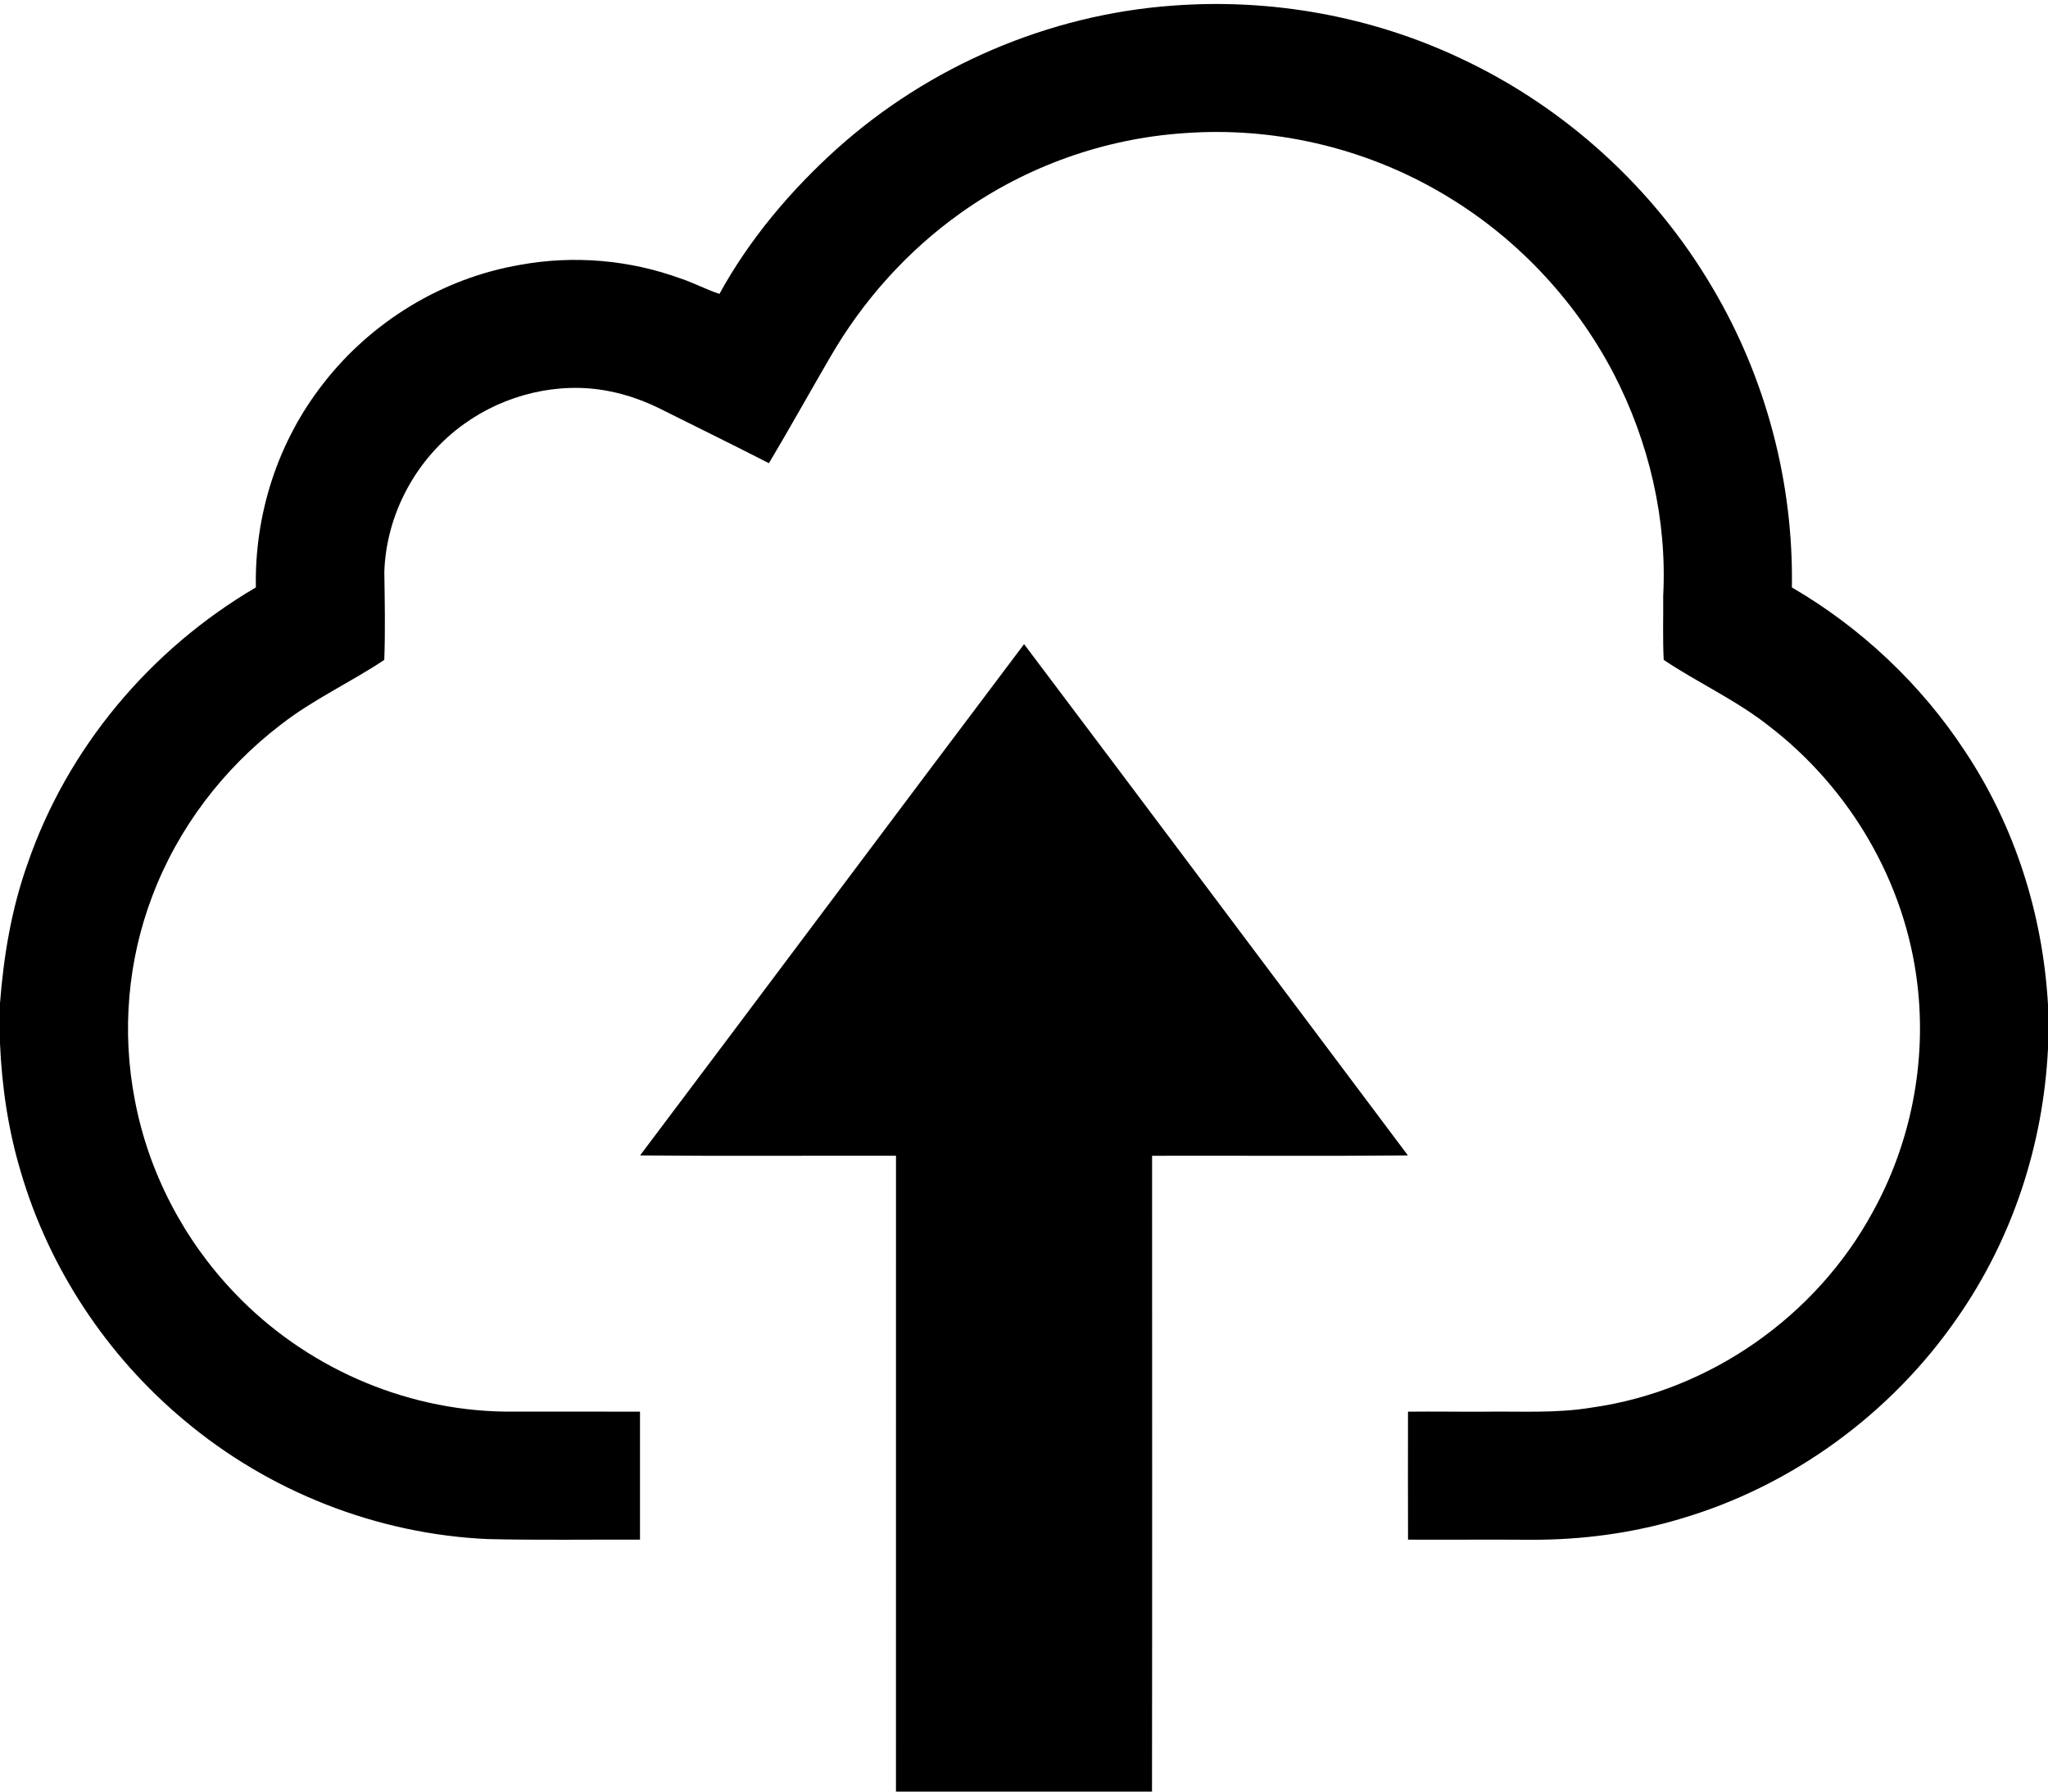
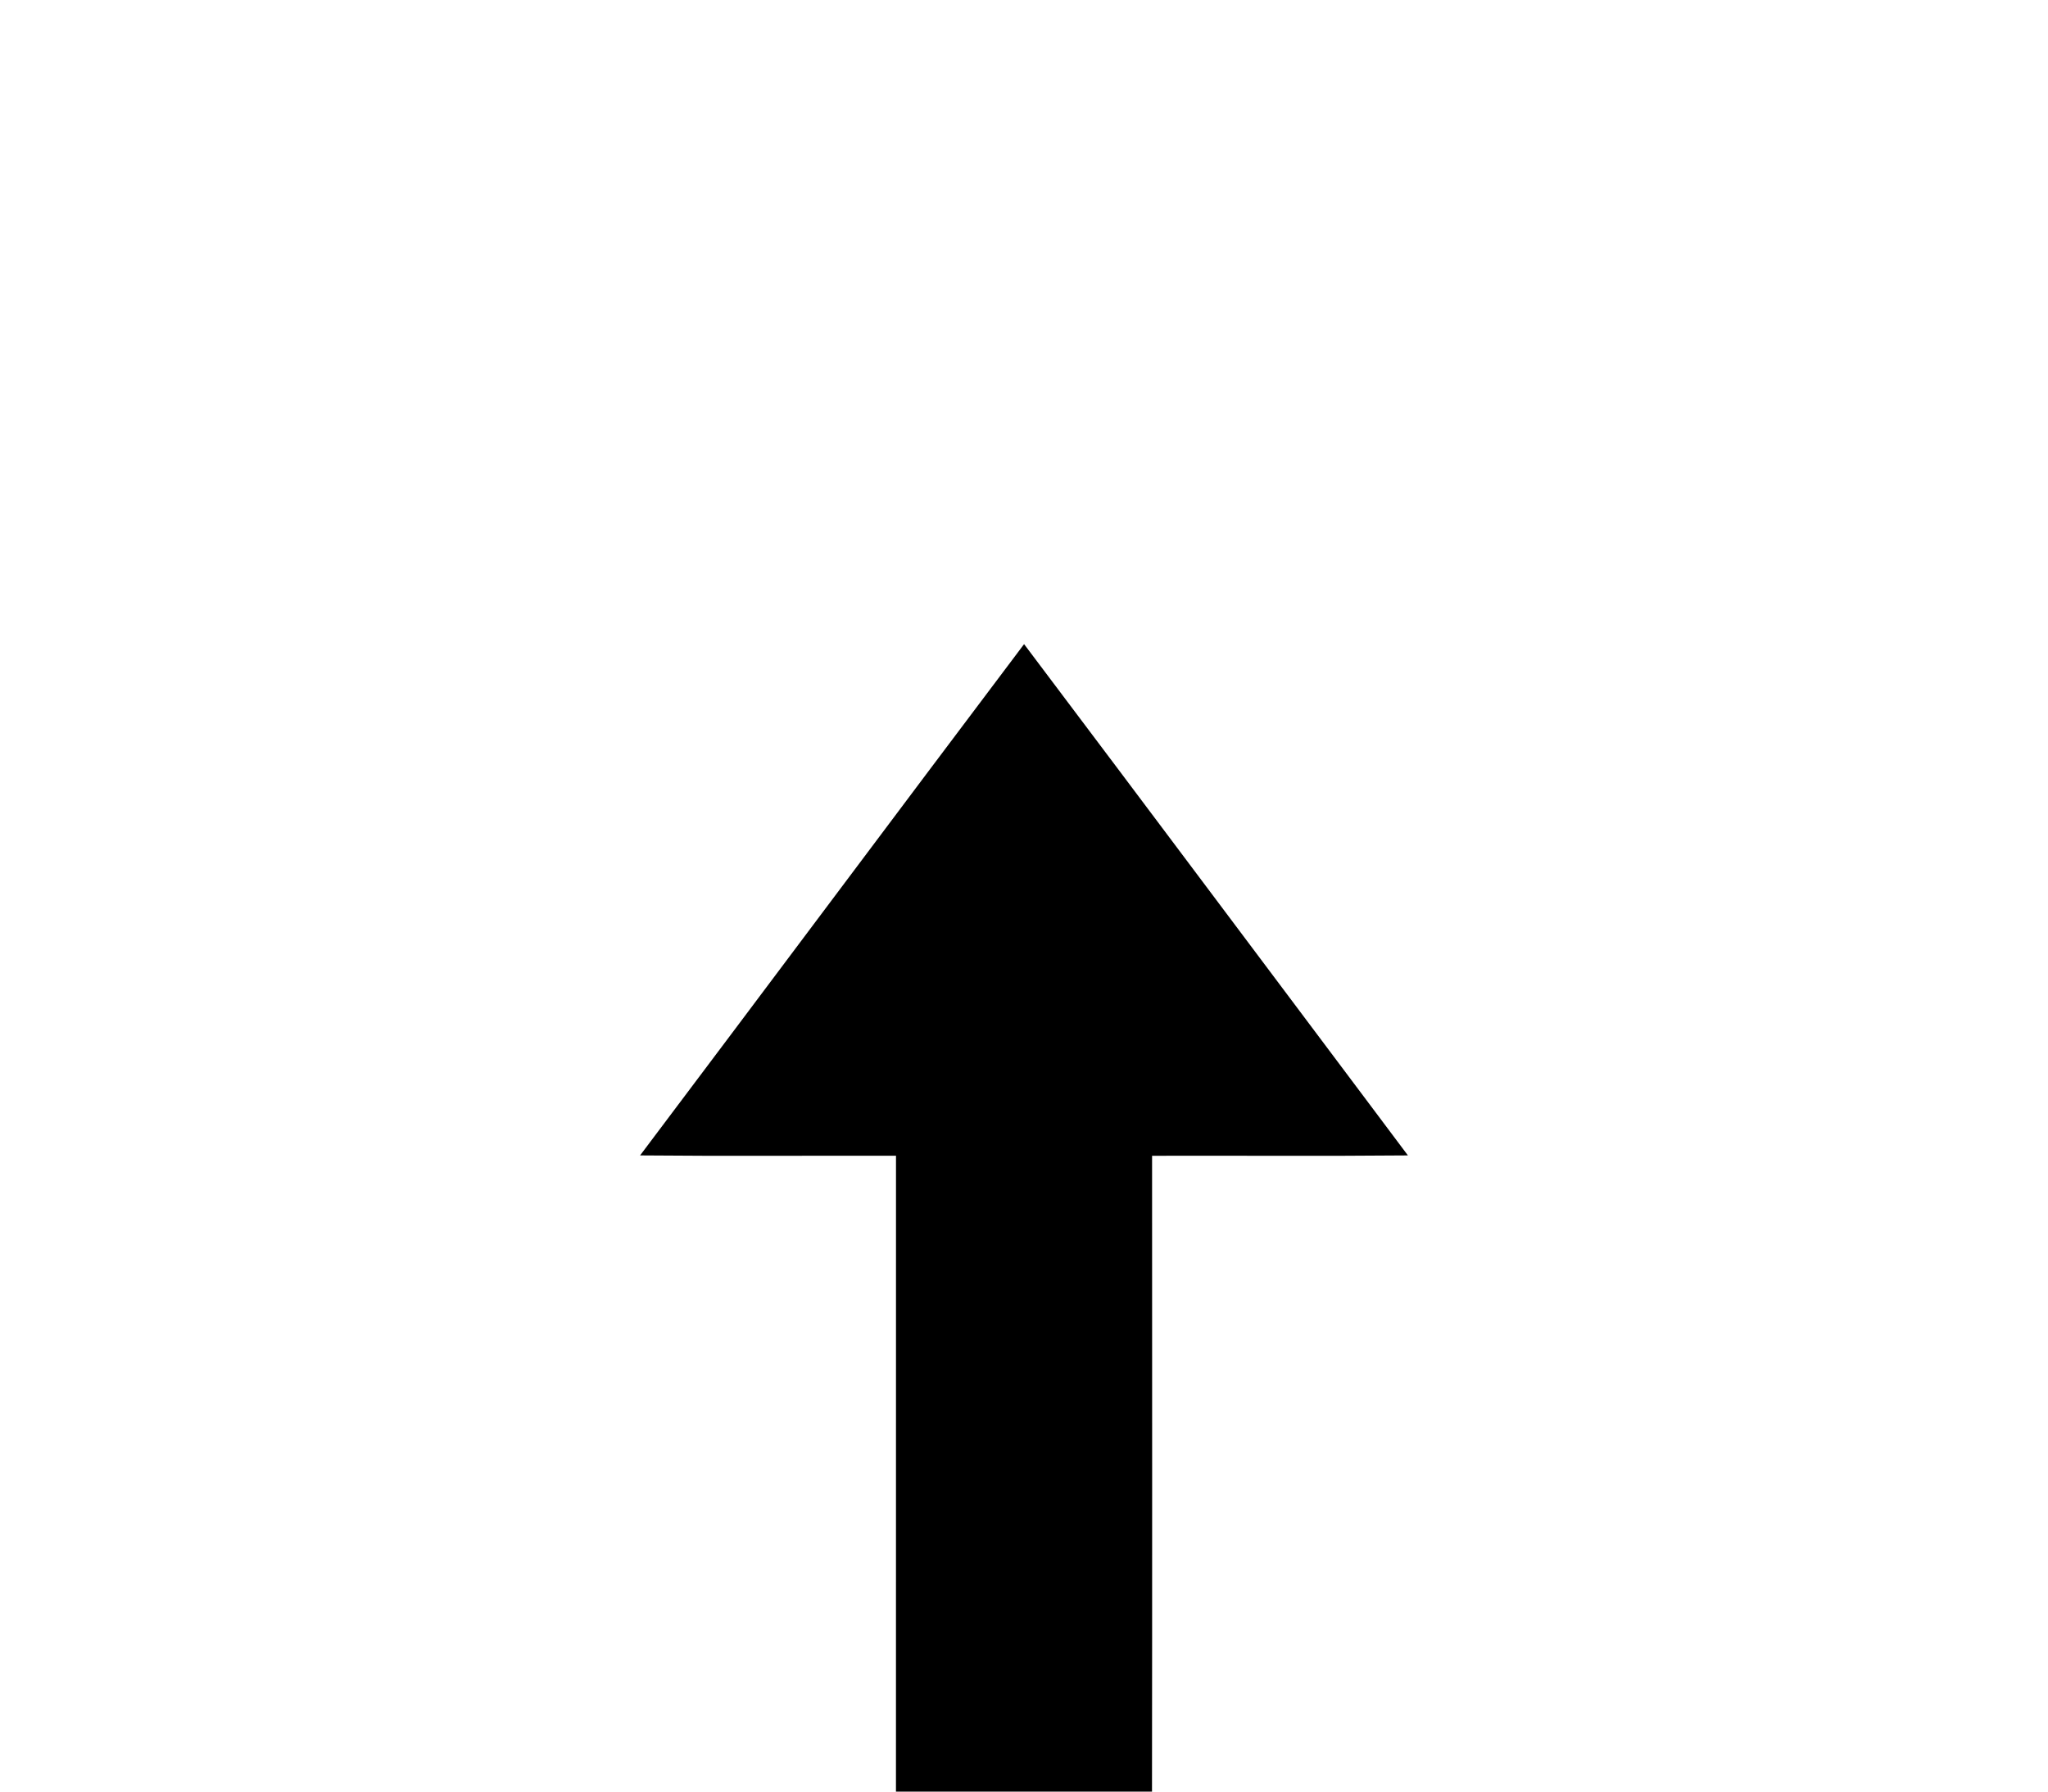
<svg xmlns="http://www.w3.org/2000/svg" viewBox="0 0 512 448">
-   <path d="M293 1.42c24.68-1.89 49.76 2.59 72.15 13.17 26.13 12.22 48.36 32.48 62.97 57.36 13.36 22.53 20.28 48.75 19.85 74.94 17.28 10.07 32.27 24.19 43.25 40.92 12.54 18.84 19.47 40.84 20.78 63.39v10.99c-1.18 24.03-8.84 47.46-22.59 67.23-16.56 24.05-41.36 42.2-69.4 50.4-12 3.58-24.5 5.23-37.01 5.21-10.33-.08-20.66.02-30.99-.03-.04-10.67-.02-21.33-.01-32 6.33-.08 12.67.04 19 0 9.11-.14 17.96.47 27.02-1.04 29.4-4.15 55.99-22.78 70.14-48.85 9.57-17.26 13.54-37.52 11.17-57.12-3.02-25.36-16.77-48.79-36.95-64.34-8.19-6.52-17.87-10.89-26.45-16.64-.27-5.32-.08-10.68-.13-16.01 1.01-19.08-3.56-38.53-12.33-55.47-9.81-18.88-25.05-34.86-43.48-45.5-19.21-11.19-41.8-16.39-63.97-14.73-19.97 1.34-39.5 8.31-55.8 19.92-13.41 9.53-24.56 22-32.76 36.24-5.1 8.77-10.04 17.65-15.23 26.37-8.64-4.44-17.38-8.71-26.07-13.06-4.44-2.29-9.11-4.05-14.03-4.98-12.44-2.44-25.89.85-36.12 8.24-11.85 8.47-19.45 22.39-19.93 36.97.11 7.32.26 14.69-.01 22.01-8.38 5.6-17.83 9.91-25.87 16.2-14.38 10.99-25.69 25.85-32.1 42.8C31.91 240.2 30.41 258 33.7 275c3.4 18.11 12.23 35.04 24.97 48.33 17.42 18.31 42.04 29.25 67.33 29.65 11.33.02 22.67.01 34 .01.02 10.67.01 21.34 0 32.01-12.66-.05-25.34.16-38-.14-27.75-1.22-54.81-11.89-76.03-29.78-19.29-16.12-33.71-37.94-40.78-62.07C2.06 282.56.46 271.76 0 260.88v-10.01c.92-11.89 2.87-23.61 6.89-34.88 9.96-28.99 30.7-53.64 57.08-69.1-.36-18.37 5.52-36.53 16.87-51.01 12.03-15.5 29.81-26.34 49.17-29.65 13.41-2.45 27.32-1.26 40.12 3.4 3.33 1.09 6.4 2.77 9.73 3.86 7.48-13.65 17.81-25.88 29.35-36.28C232.24 16.53 262.11 3.69 293 1.42z" />
  <path d="M256.02 161.07c32.06 42.54 63.97 85.25 95.96 127.85-21.32.2-42.64.03-63.96.09.01 53.33.05 106.66-.02 159.98-21.33.04-42.67.02-64.01.01.01-53.34-.01-106.67.01-160-21.32-.04-42.66.12-63.98-.08 32.05-42.56 63.94-85.31 96-127.85z" />
</svg>